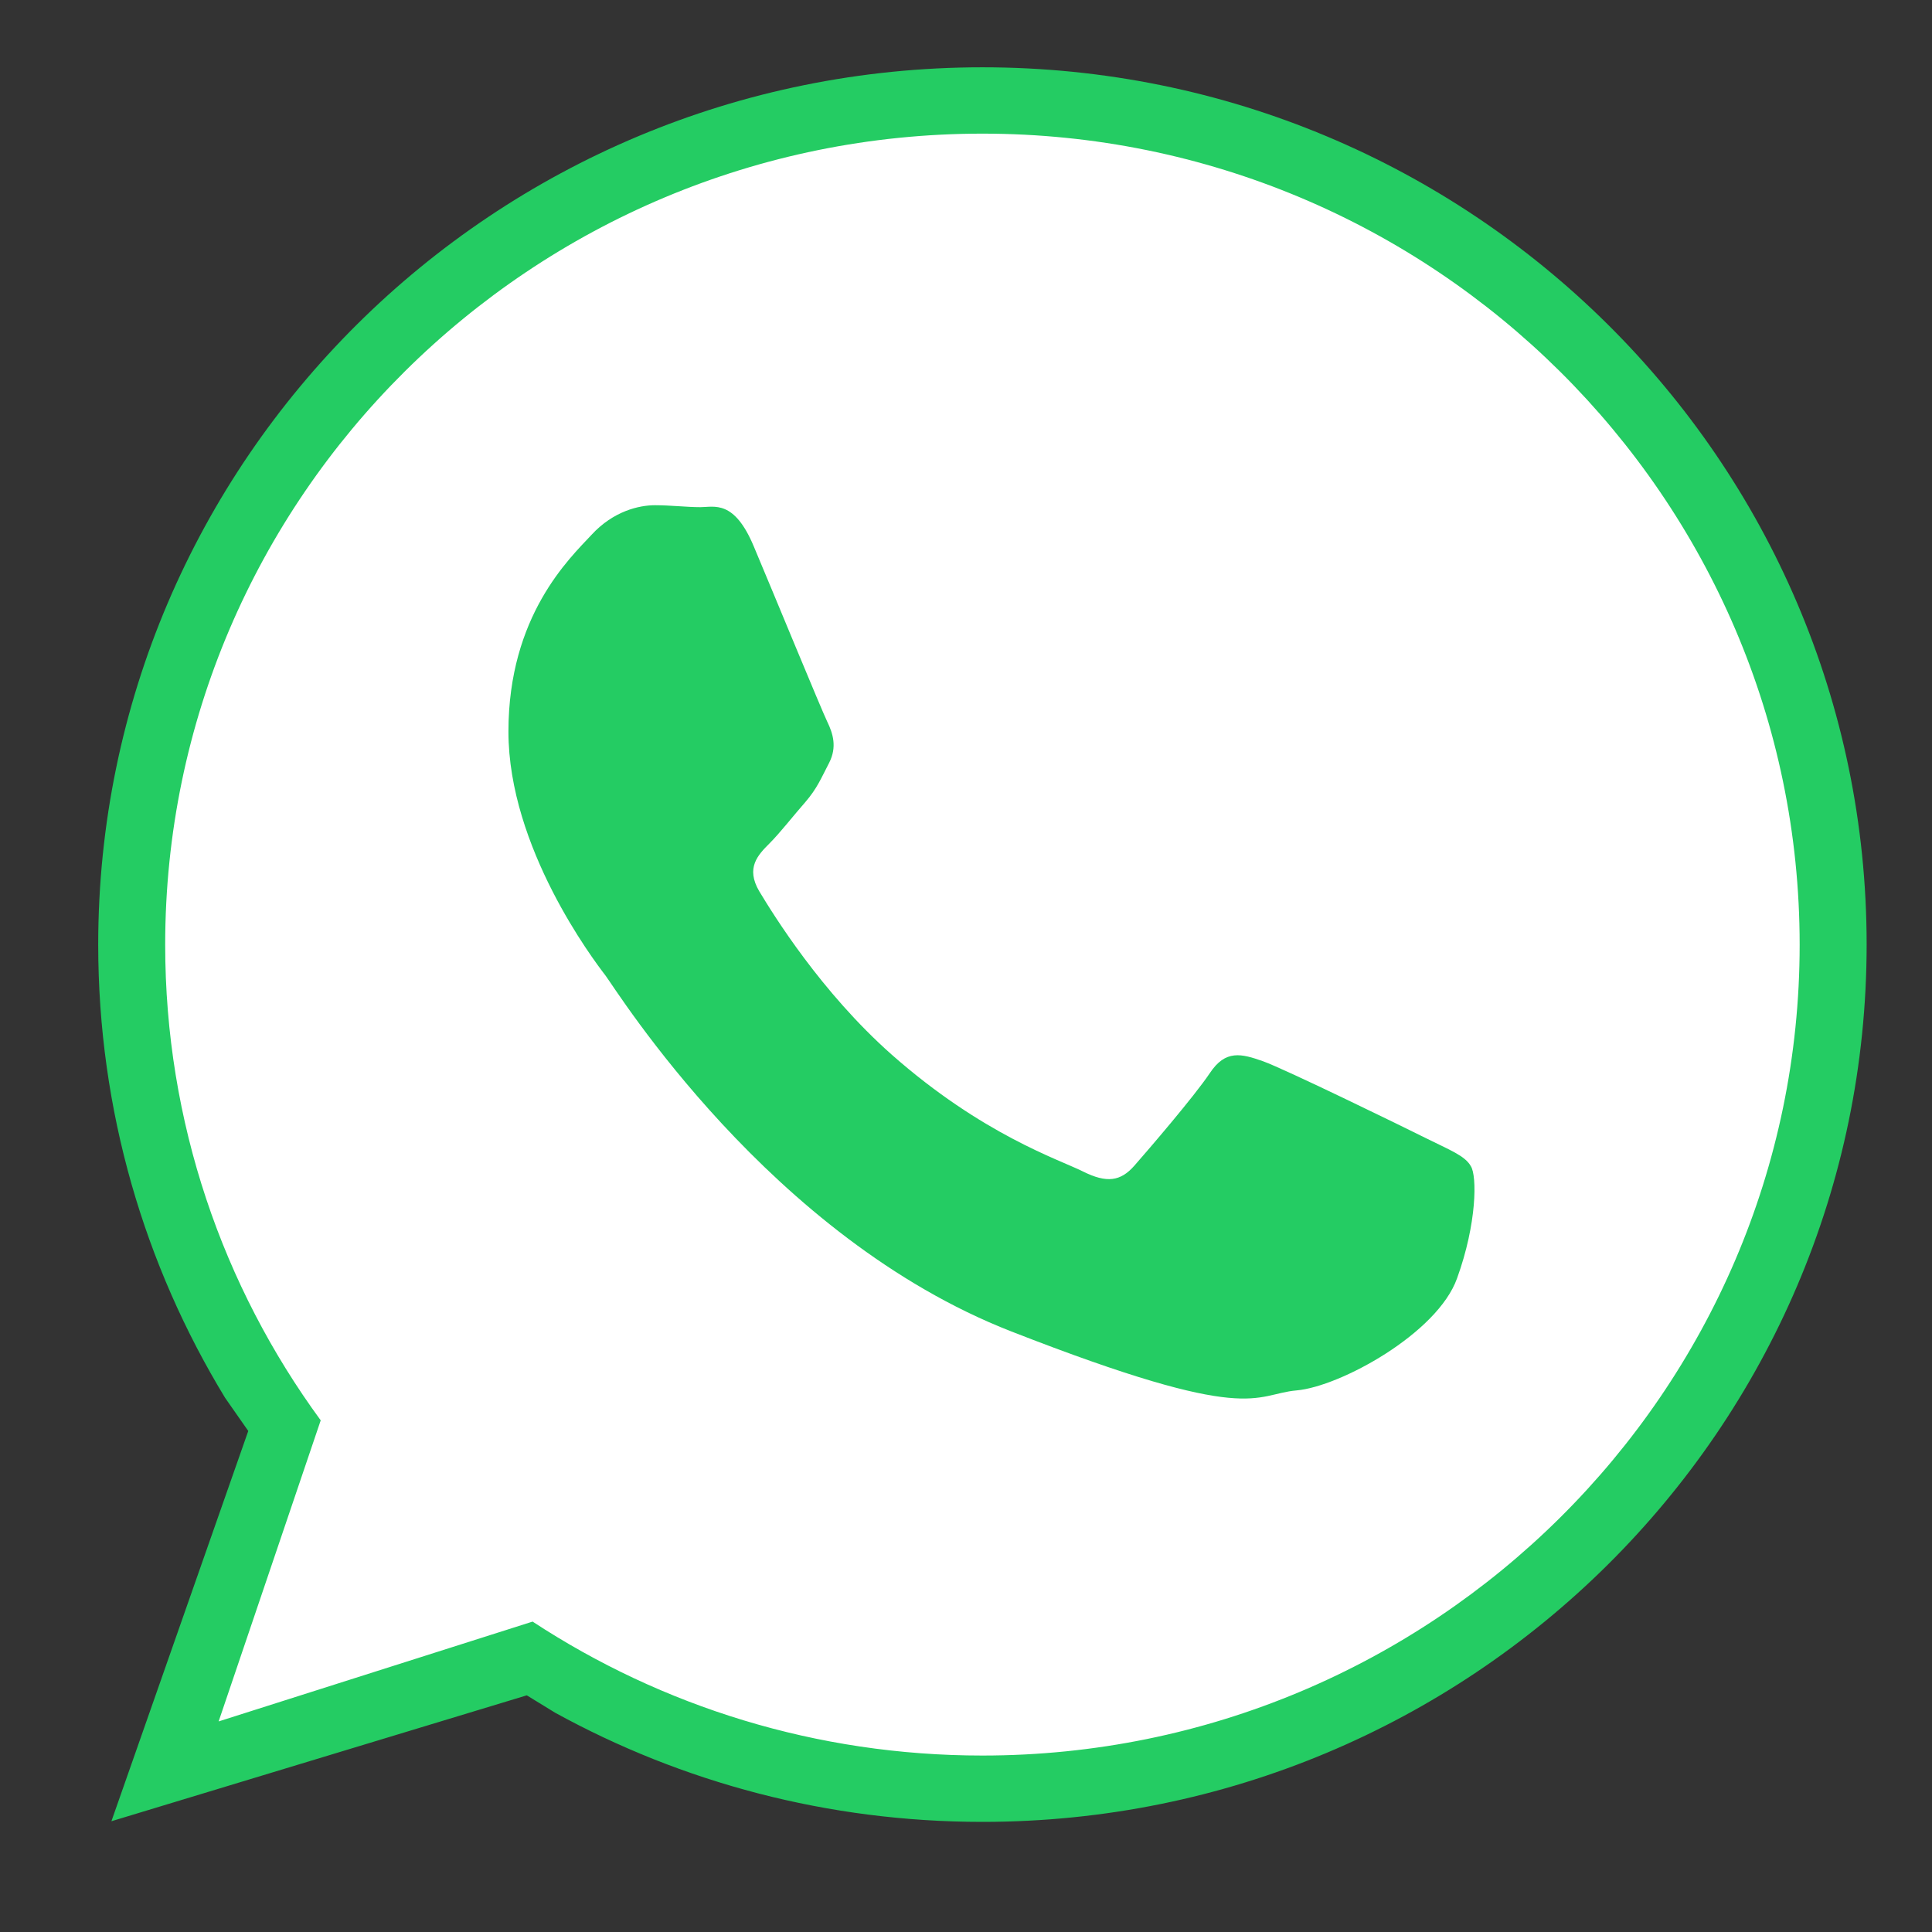
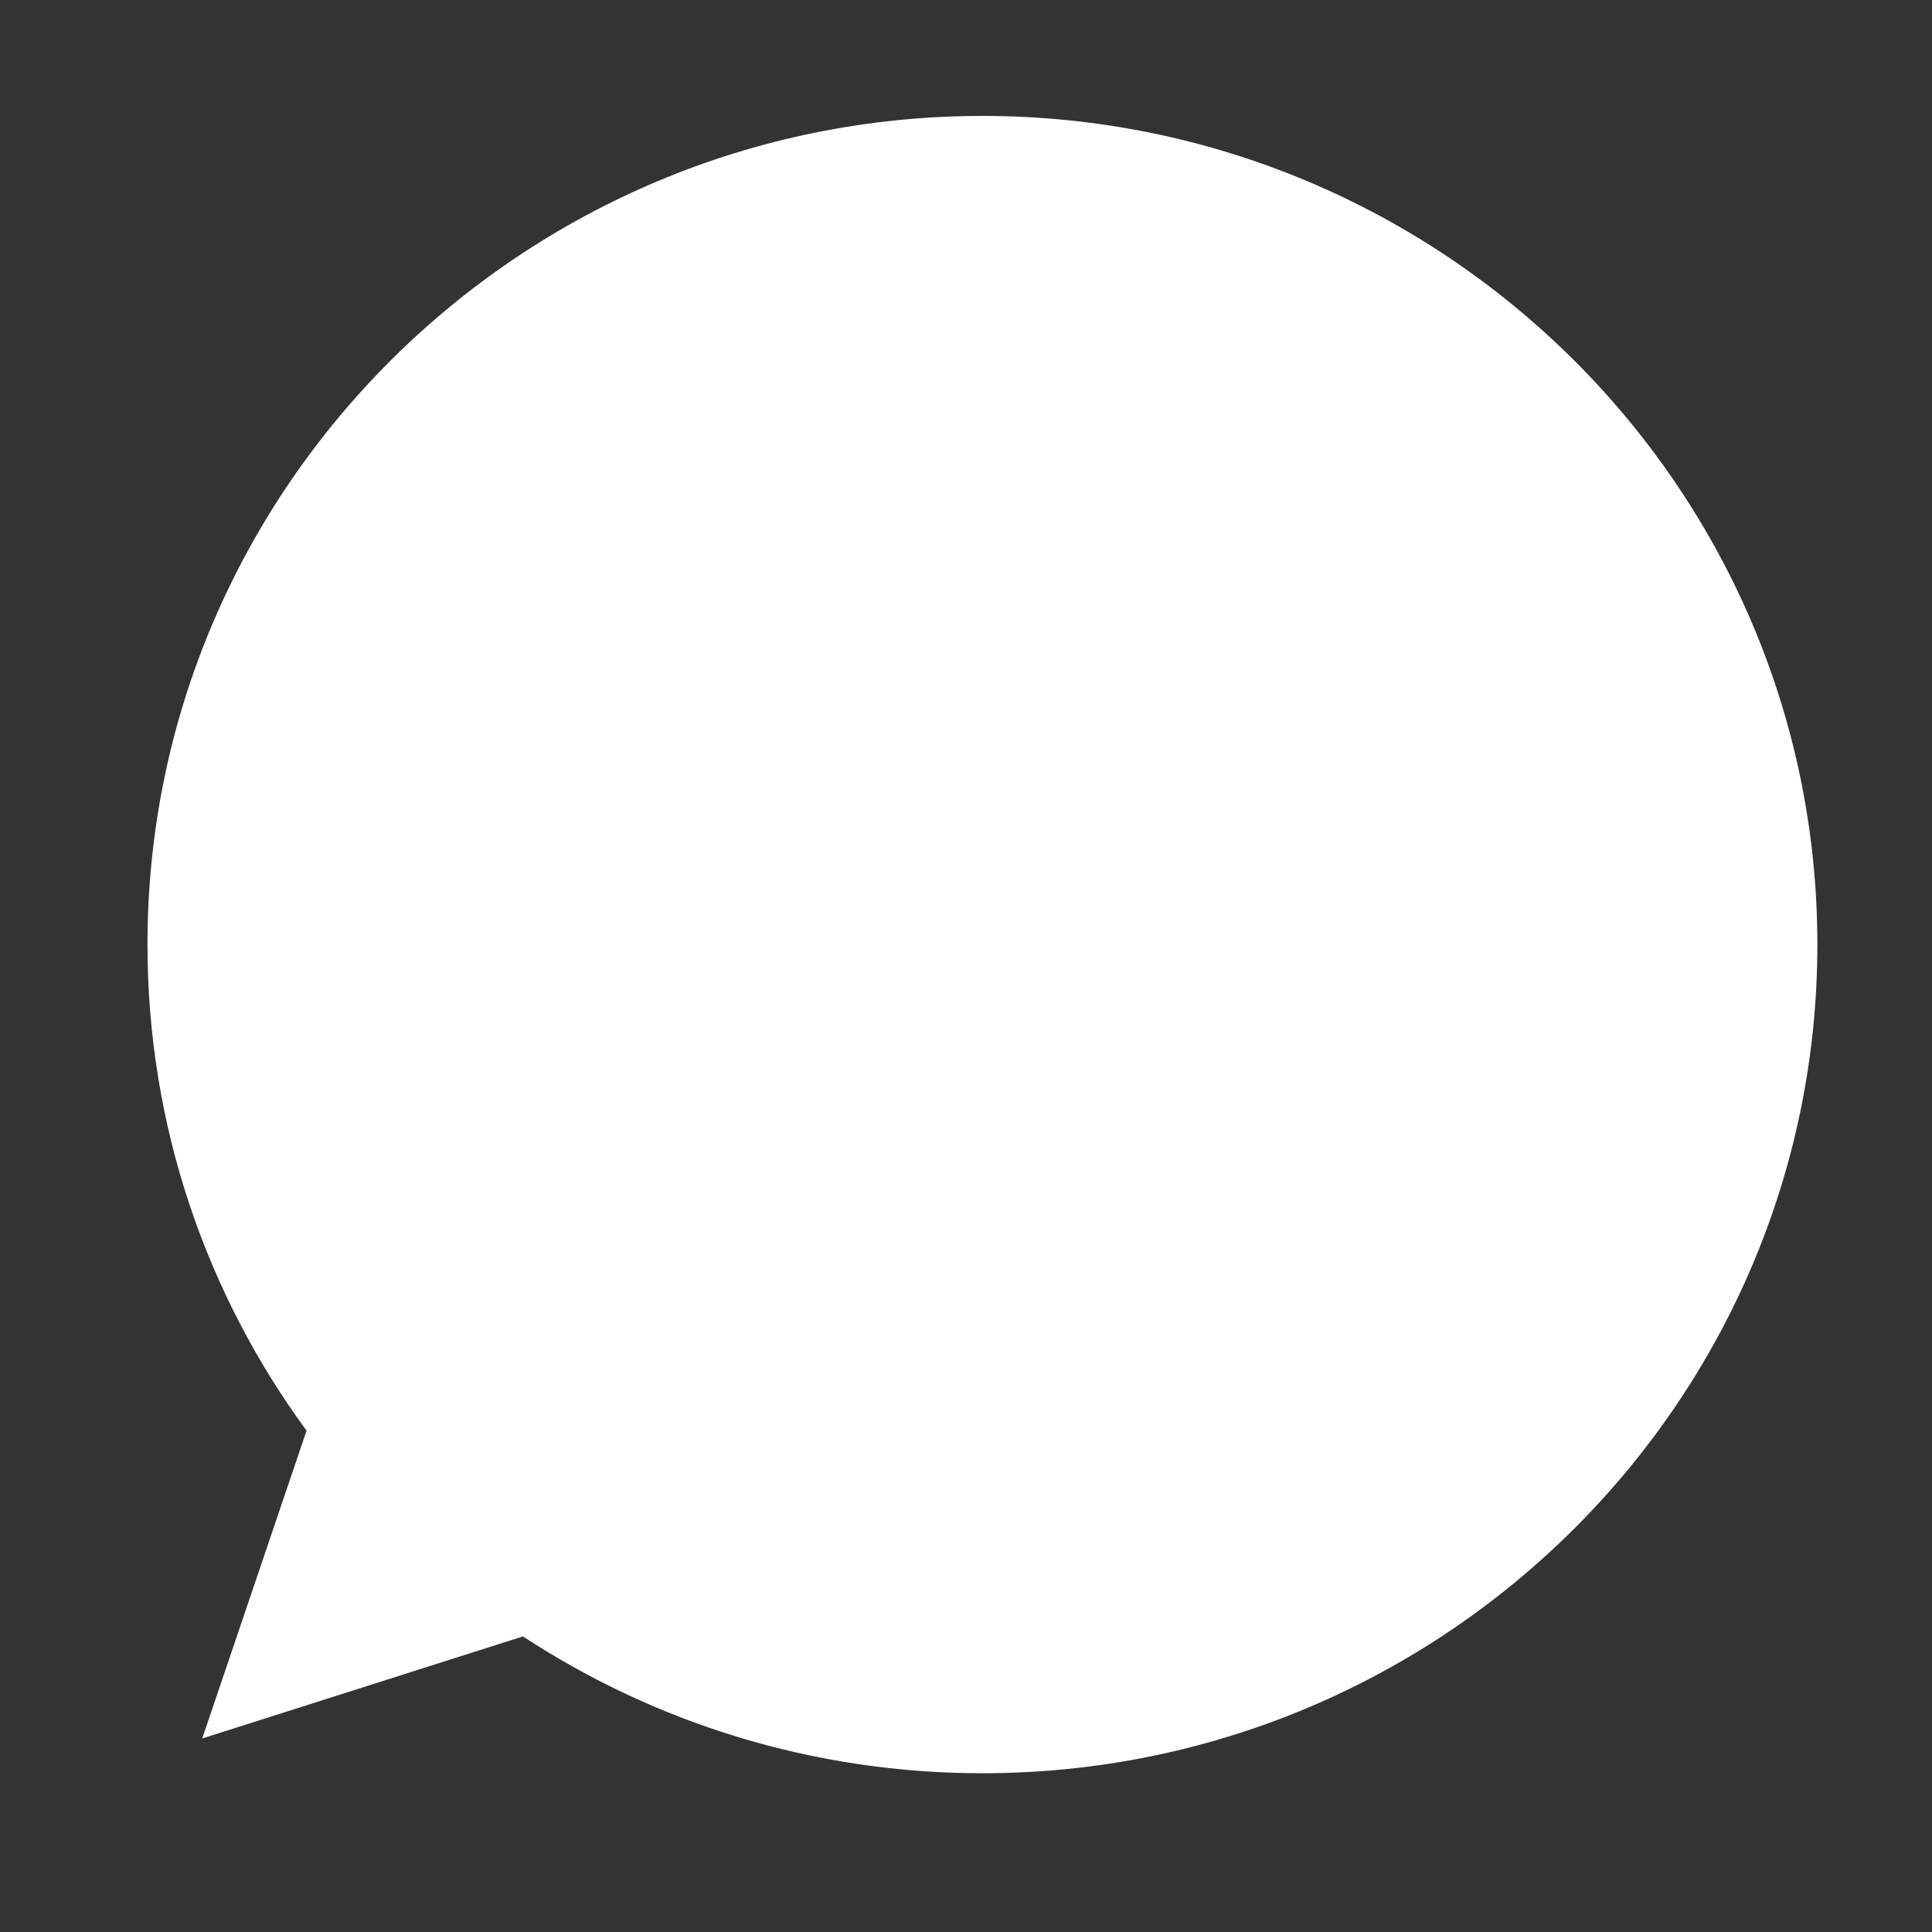
<svg xmlns="http://www.w3.org/2000/svg" version="1.1" id="Capa_1" x="0px" y="0px" viewBox="0 0 600 600" style="enable-background:new 0 0 600 600;" xml:space="preserve">
  <rect x="0" y="0" width="600" height="600" fill="#333333" stroke="none" />
  <style type="text/css">
	.st0{fill:#FFFFFF;}
	.st1{fill:none;}
	.st2{fill:#24CC63;}
</style>
  <g>
    <path class="st0" d="M305.1,550.7c-52.7,0-101.8-15.7-142.7-42.5l-99.6,31.7l32.4-95.6c-31.1-42.4-49.4-94.6-49.4-150.9   C45.7,151.5,162.1,36,305.1,36c143,0,259.3,115.4,259.3,257.3C564.4,435.3,448.1,550.7,305.1,550.7z" />
  </g>
  <g>
    <path class="st1" d="M305.1,41.5c-140,0-253.8,113-253.8,251.9c0,55.1,17.9,106.1,48.3,147.7l-31.7,93.5l97.5-31   c40.1,26.3,88.1,41.6,139.7,41.6c139.9,0,253.8-113,253.8-251.8C558.9,154.5,445,41.5,305.1,41.5z M452.5,396.8   c-6.2,17.1-36.3,33.6-49.8,34.8c-13.5,1.2-13.5,11-88.6-18.3c-75-29.3-122.4-105.7-126.1-110.6c-3.7-4.9-30.1-39.7-30.1-75.7   c0-36,19.1-53.7,25.8-61.1c6.8-7.3,14.7-9.2,19.7-9.2c4.9,0,9.8,0.6,14.1,0.6c4.3,0,10.5-2.4,16.6,12.2   c6.2,14.7,20.9,50.7,22.8,54.4c1.9,3.7,3.1,7.9,0.6,12.8c-2.5,4.9-3.7,8-7.4,12.2c-3.7,4.3-7.8,9.5-11.1,12.8   c-3.7,3.7-7.5,7.6-3.2,14.9c4.3,7.3,19.1,31.3,41.1,50.7c28.2,24.9,52,32.7,59.4,36.3c7.4,3.7,11.7,3.1,16-1.8   c4.3-4.9,18.5-21.4,23.4-28.7c4.9-7.3,9.8-6.1,16.6-3.7c6.8,2.4,43.1,20.2,50.4,23.8c7.4,3.7,12.3,5.5,14.1,8.6   C458.7,365,458.7,379.7,452.5,396.8z" />
-     <path class="st2" d="M305.1,20.9c-151.7,0-274.6,122-274.6,272.5c0,51.5,14.4,99.6,39.4,140.7l7.2,10.3L34.6,565.6l129-39.1   l8.8,5.4c39.3,21.6,84.6,33.9,132.7,33.9c151.6,0,274.6-122,274.6-272.5C579.7,142.9,456.7,20.9,305.1,20.9z M305.1,545.2   c-51.6,0-99.6-15.3-139.7-41.6l-97.5,31l31.7-93.5c-30.4-41.5-48.3-92.6-48.3-147.7c0-138.9,113.8-251.9,253.8-251.9   c139.9,0,253.8,113,253.8,251.9C558.9,432.2,445,545.2,305.1,545.2z" />
-     <path class="st2" d="M442.7,353.4c-7.4-3.7-43.7-21.4-50.4-23.8c-6.8-2.4-11.7-3.7-16.6,3.7c-4.9,7.3-19.1,23.8-23.4,28.7   c-4.3,4.9-8.6,5.5-16,1.8c-7.4-3.7-31.2-11.4-59.4-36.3c-21.9-19.4-36.7-43.4-41.1-50.7c-4.3-7.3-0.4-11.3,3.2-14.9   c3.3-3.3,7.4-8.6,11.1-12.8c3.7-4.3,4.9-7.4,7.4-12.2c2.5-4.9,1.2-9.1-0.6-12.8c-1.8-3.7-16.6-39.7-22.8-54.4   c-6.1-14.6-12.3-12.2-16.6-12.2c-4.3,0-9.2-0.6-14.1-0.6c-4.9,0-12.9,1.8-19.7,9.2c-6.8,7.3-25.8,25.1-25.8,61.1   c0,36,26.4,70.9,30.1,75.7c3.7,4.9,51,81.3,126.1,110.6c75,29.3,75,19.5,88.6,18.3c13.5-1.2,43.7-17.7,49.8-34.8   c6.2-17.1,6.2-31.8,4.3-34.8C455,358.9,450.1,357.1,442.7,353.4z" />
  </g>
</svg>